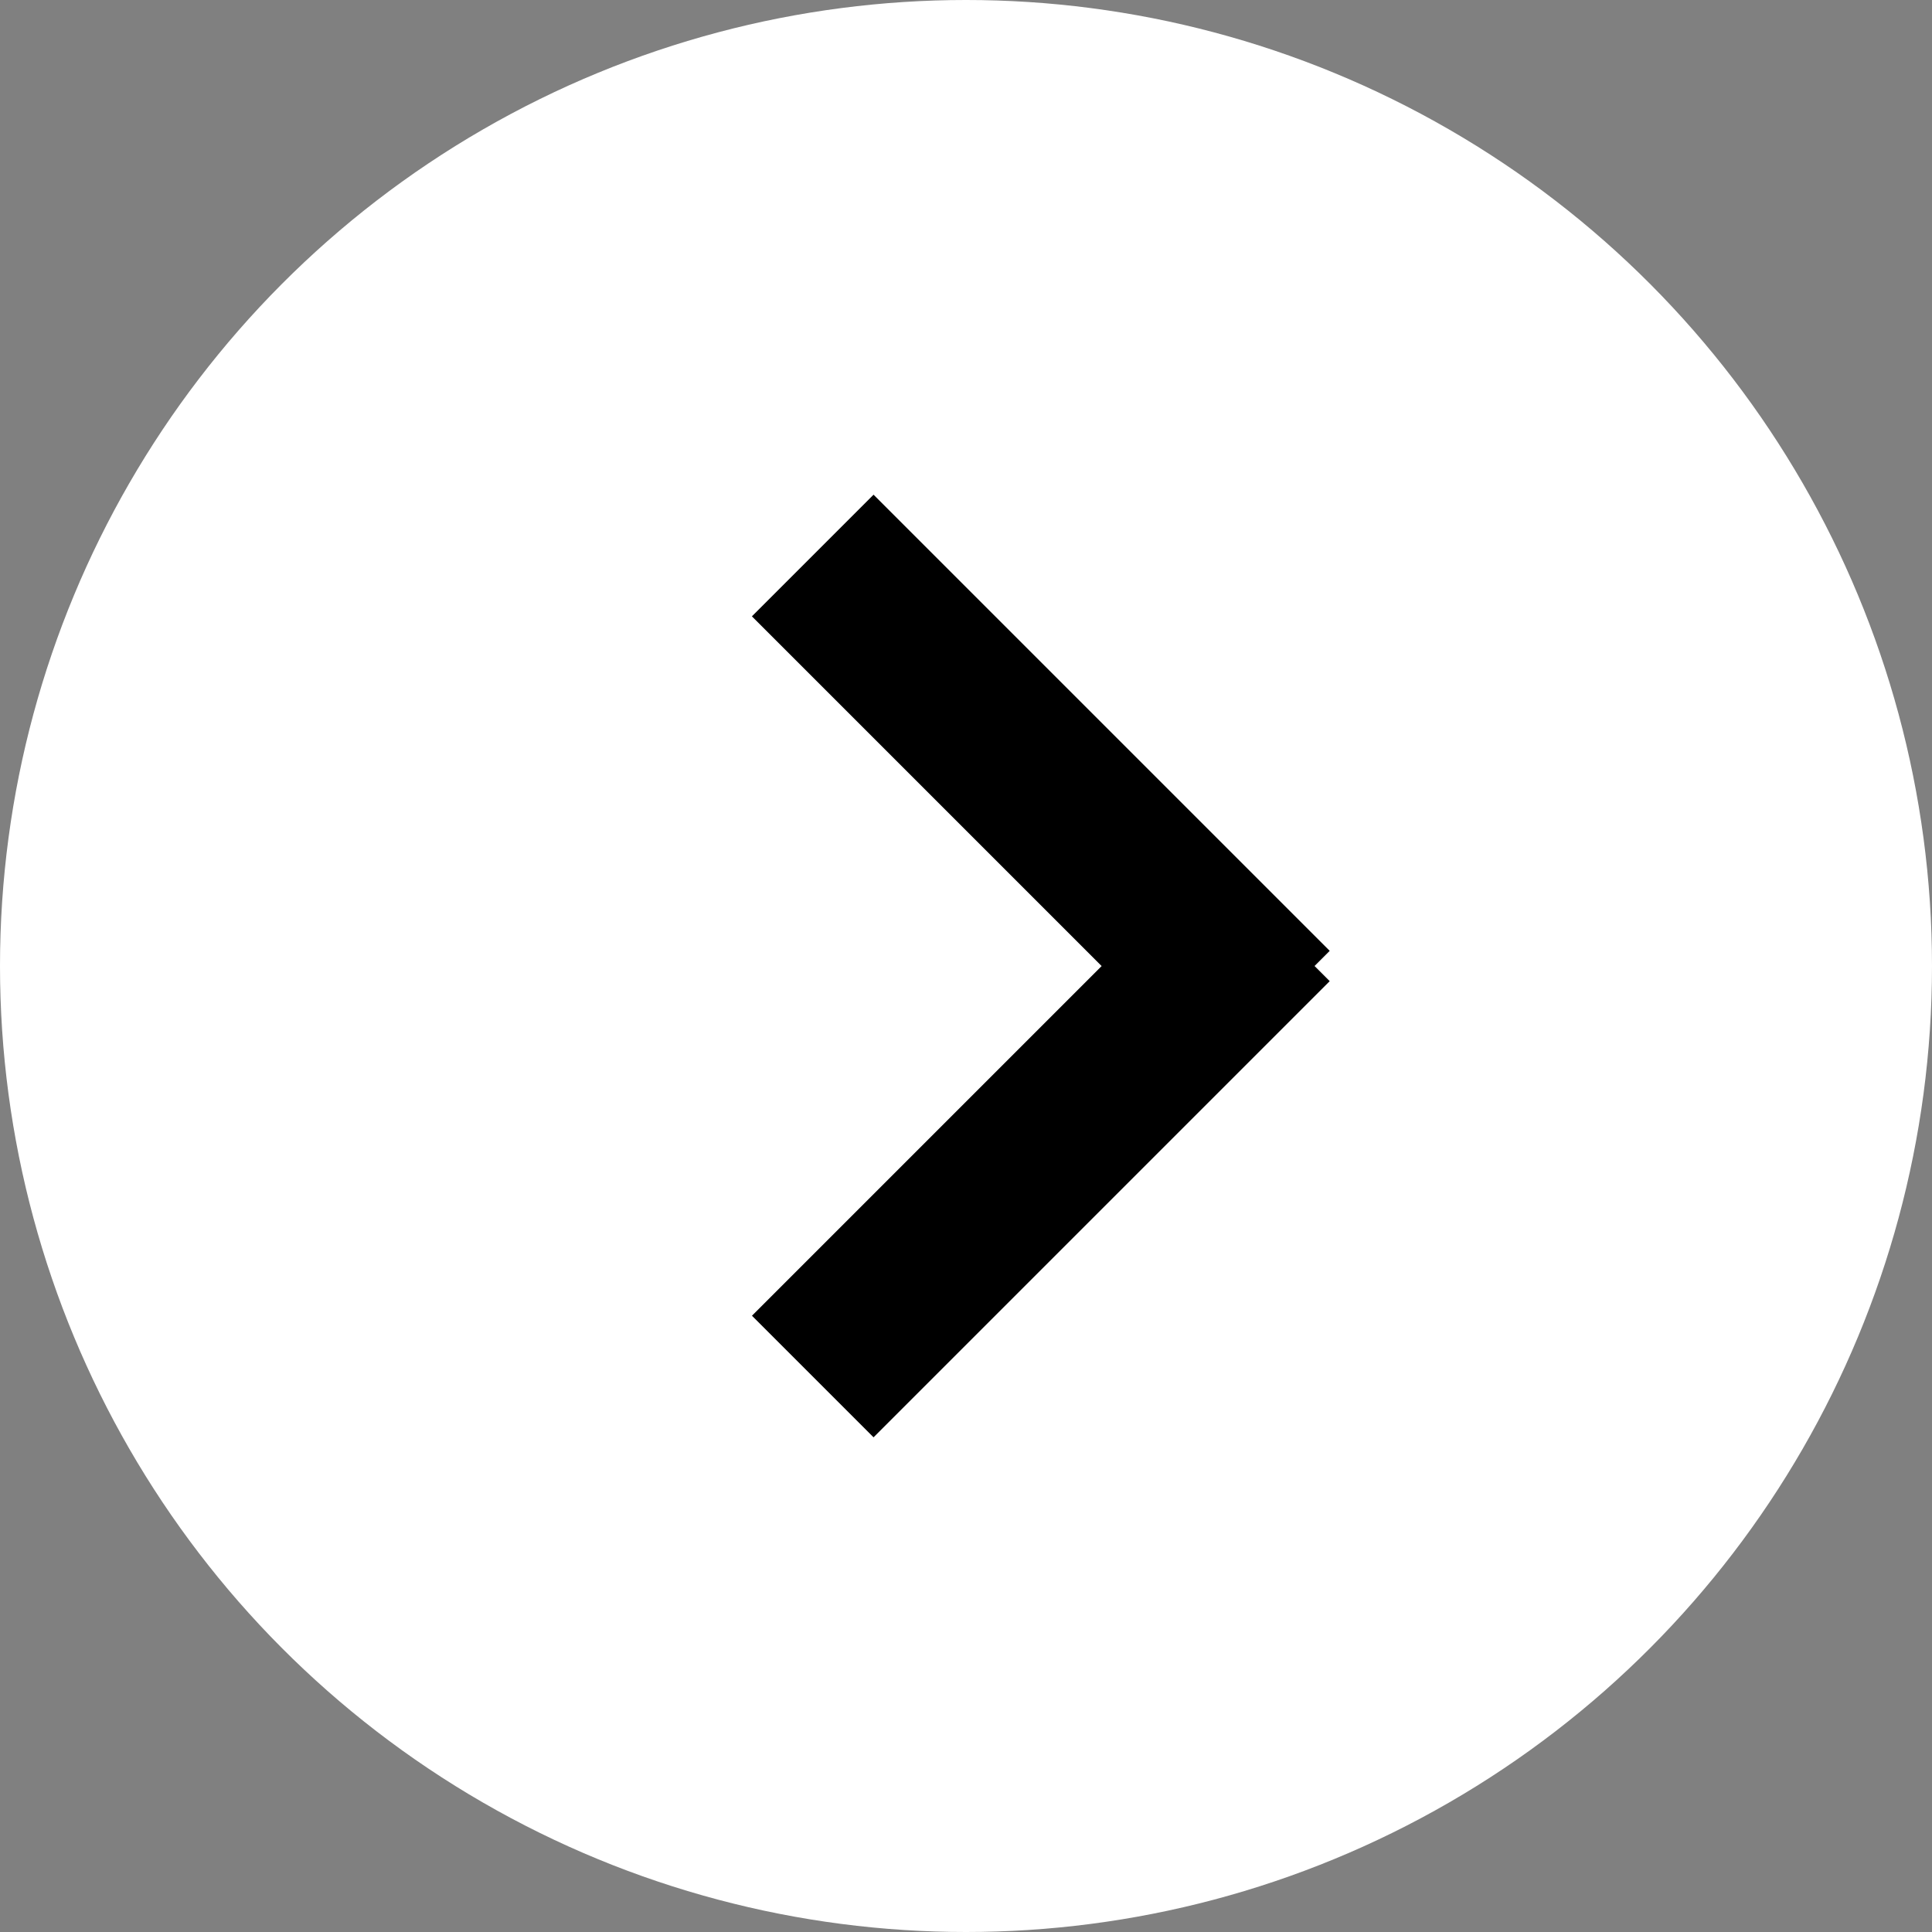
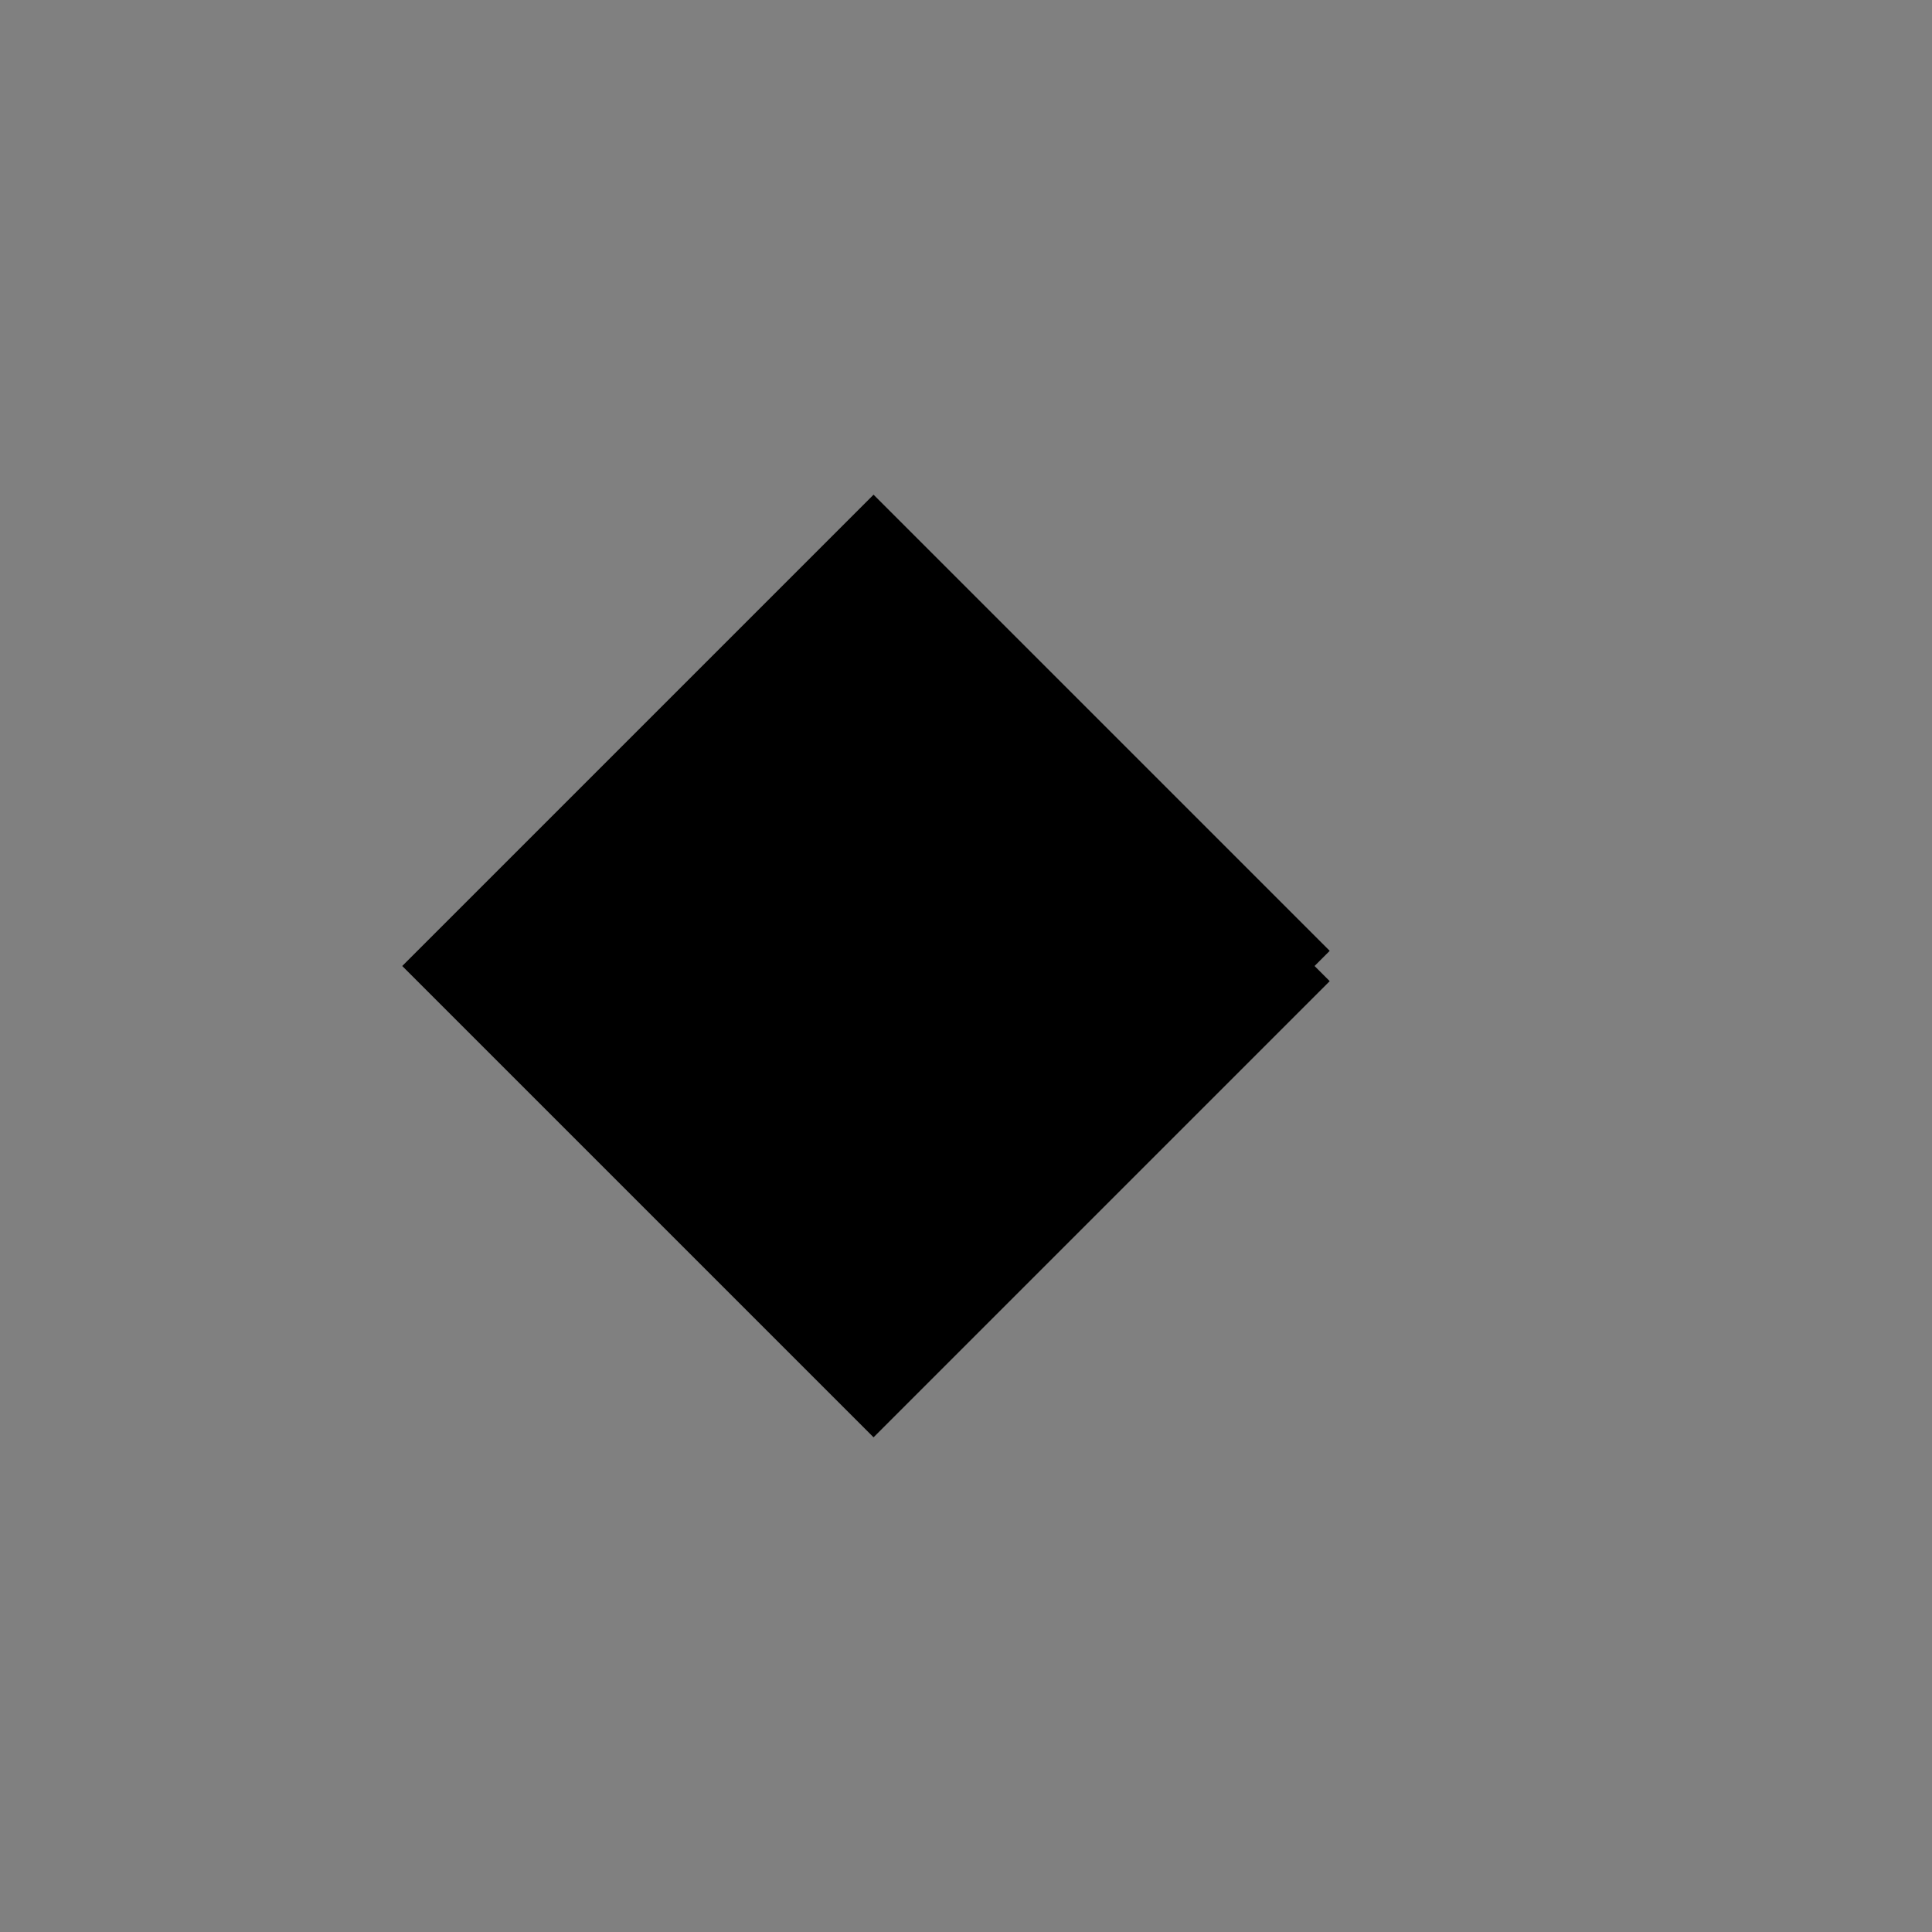
<svg xmlns="http://www.w3.org/2000/svg" width="20" height="20" viewBox="0 0 20 20">
  <rect x="0" y="0" width="20" height="20" fill="#808080" stroke="none" />
  <g id="グループ_2625" data-name="グループ 2625" transform="translate(-495 -220)">
-     <circle id="楕円形_153" data-name="楕円形 153" cx="10" cy="10" r="10" transform="translate(495 220)" fill="#fff" />
-     <path id="合体_67" data-name="合体 67" d="M5.12,6.9V1.781H0V0H6.678V.222H6.9V6.9Z" transform="translate(504.043 225.121) rotate(45)" />
+     <path id="合体_67" data-name="合体 67" d="M5.12,6.9H0V0H6.678V.222H6.9V6.9Z" transform="translate(504.043 225.121) rotate(45)" />
  </g>
</svg>